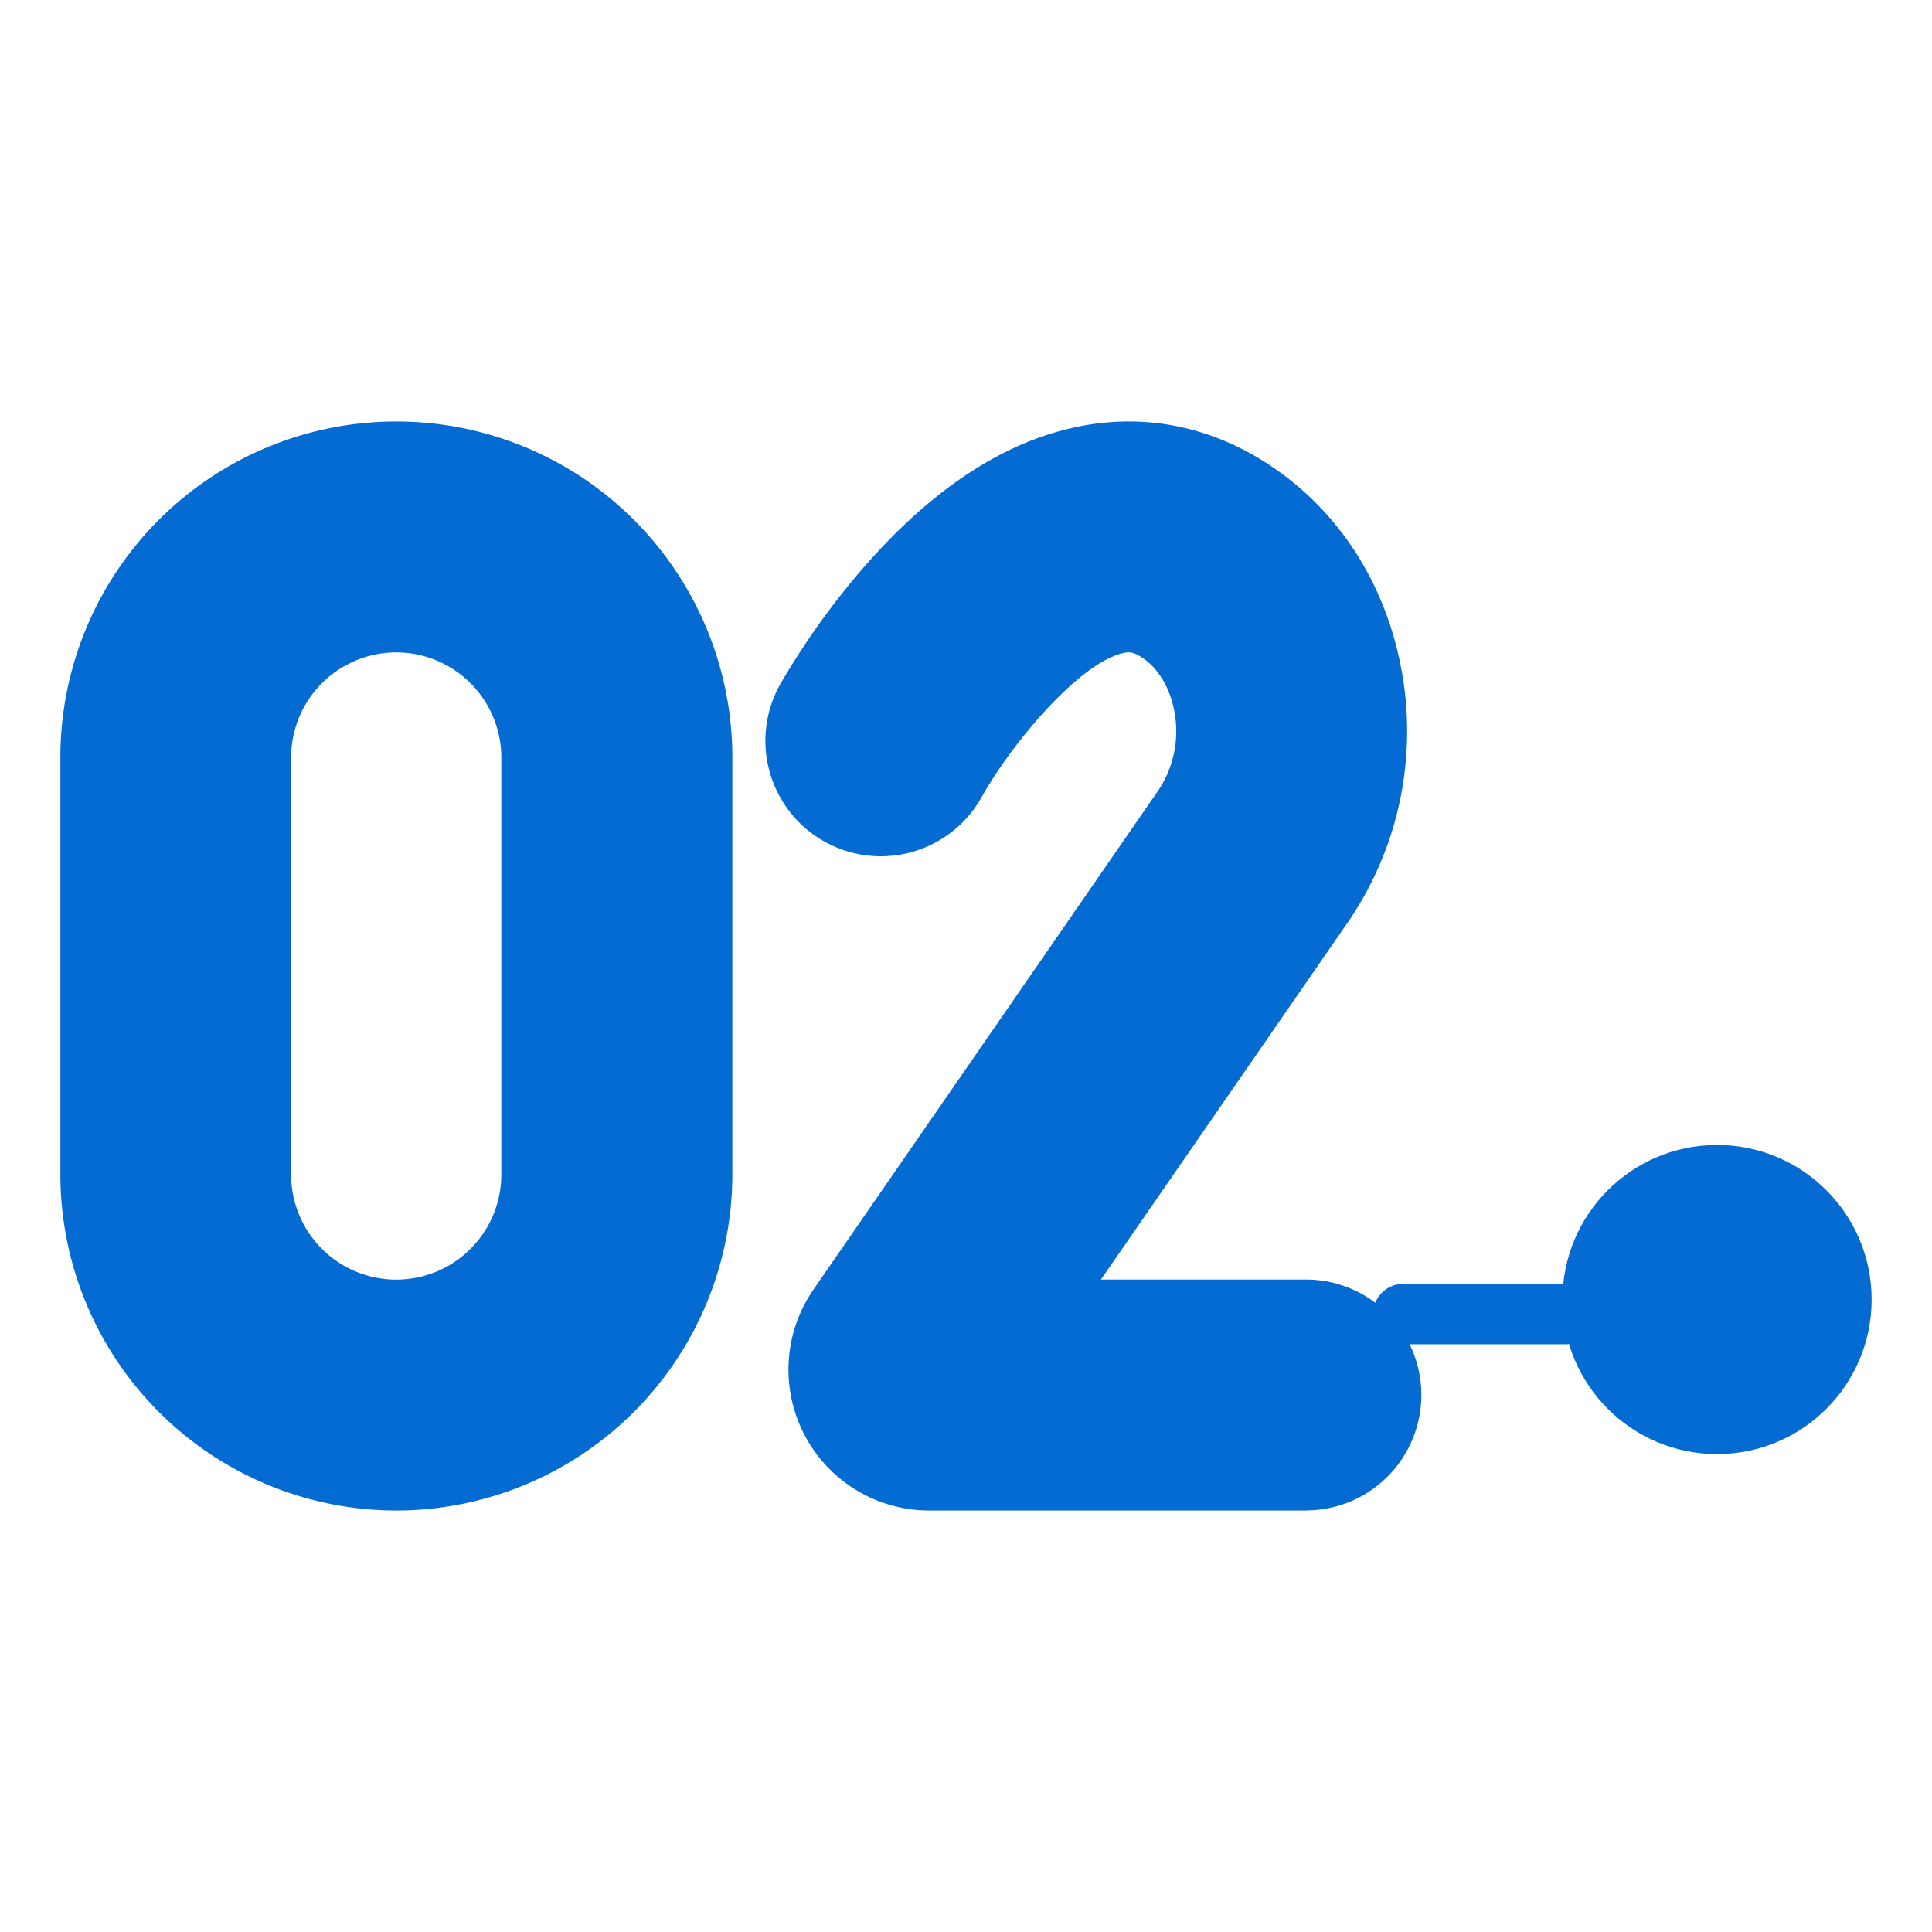
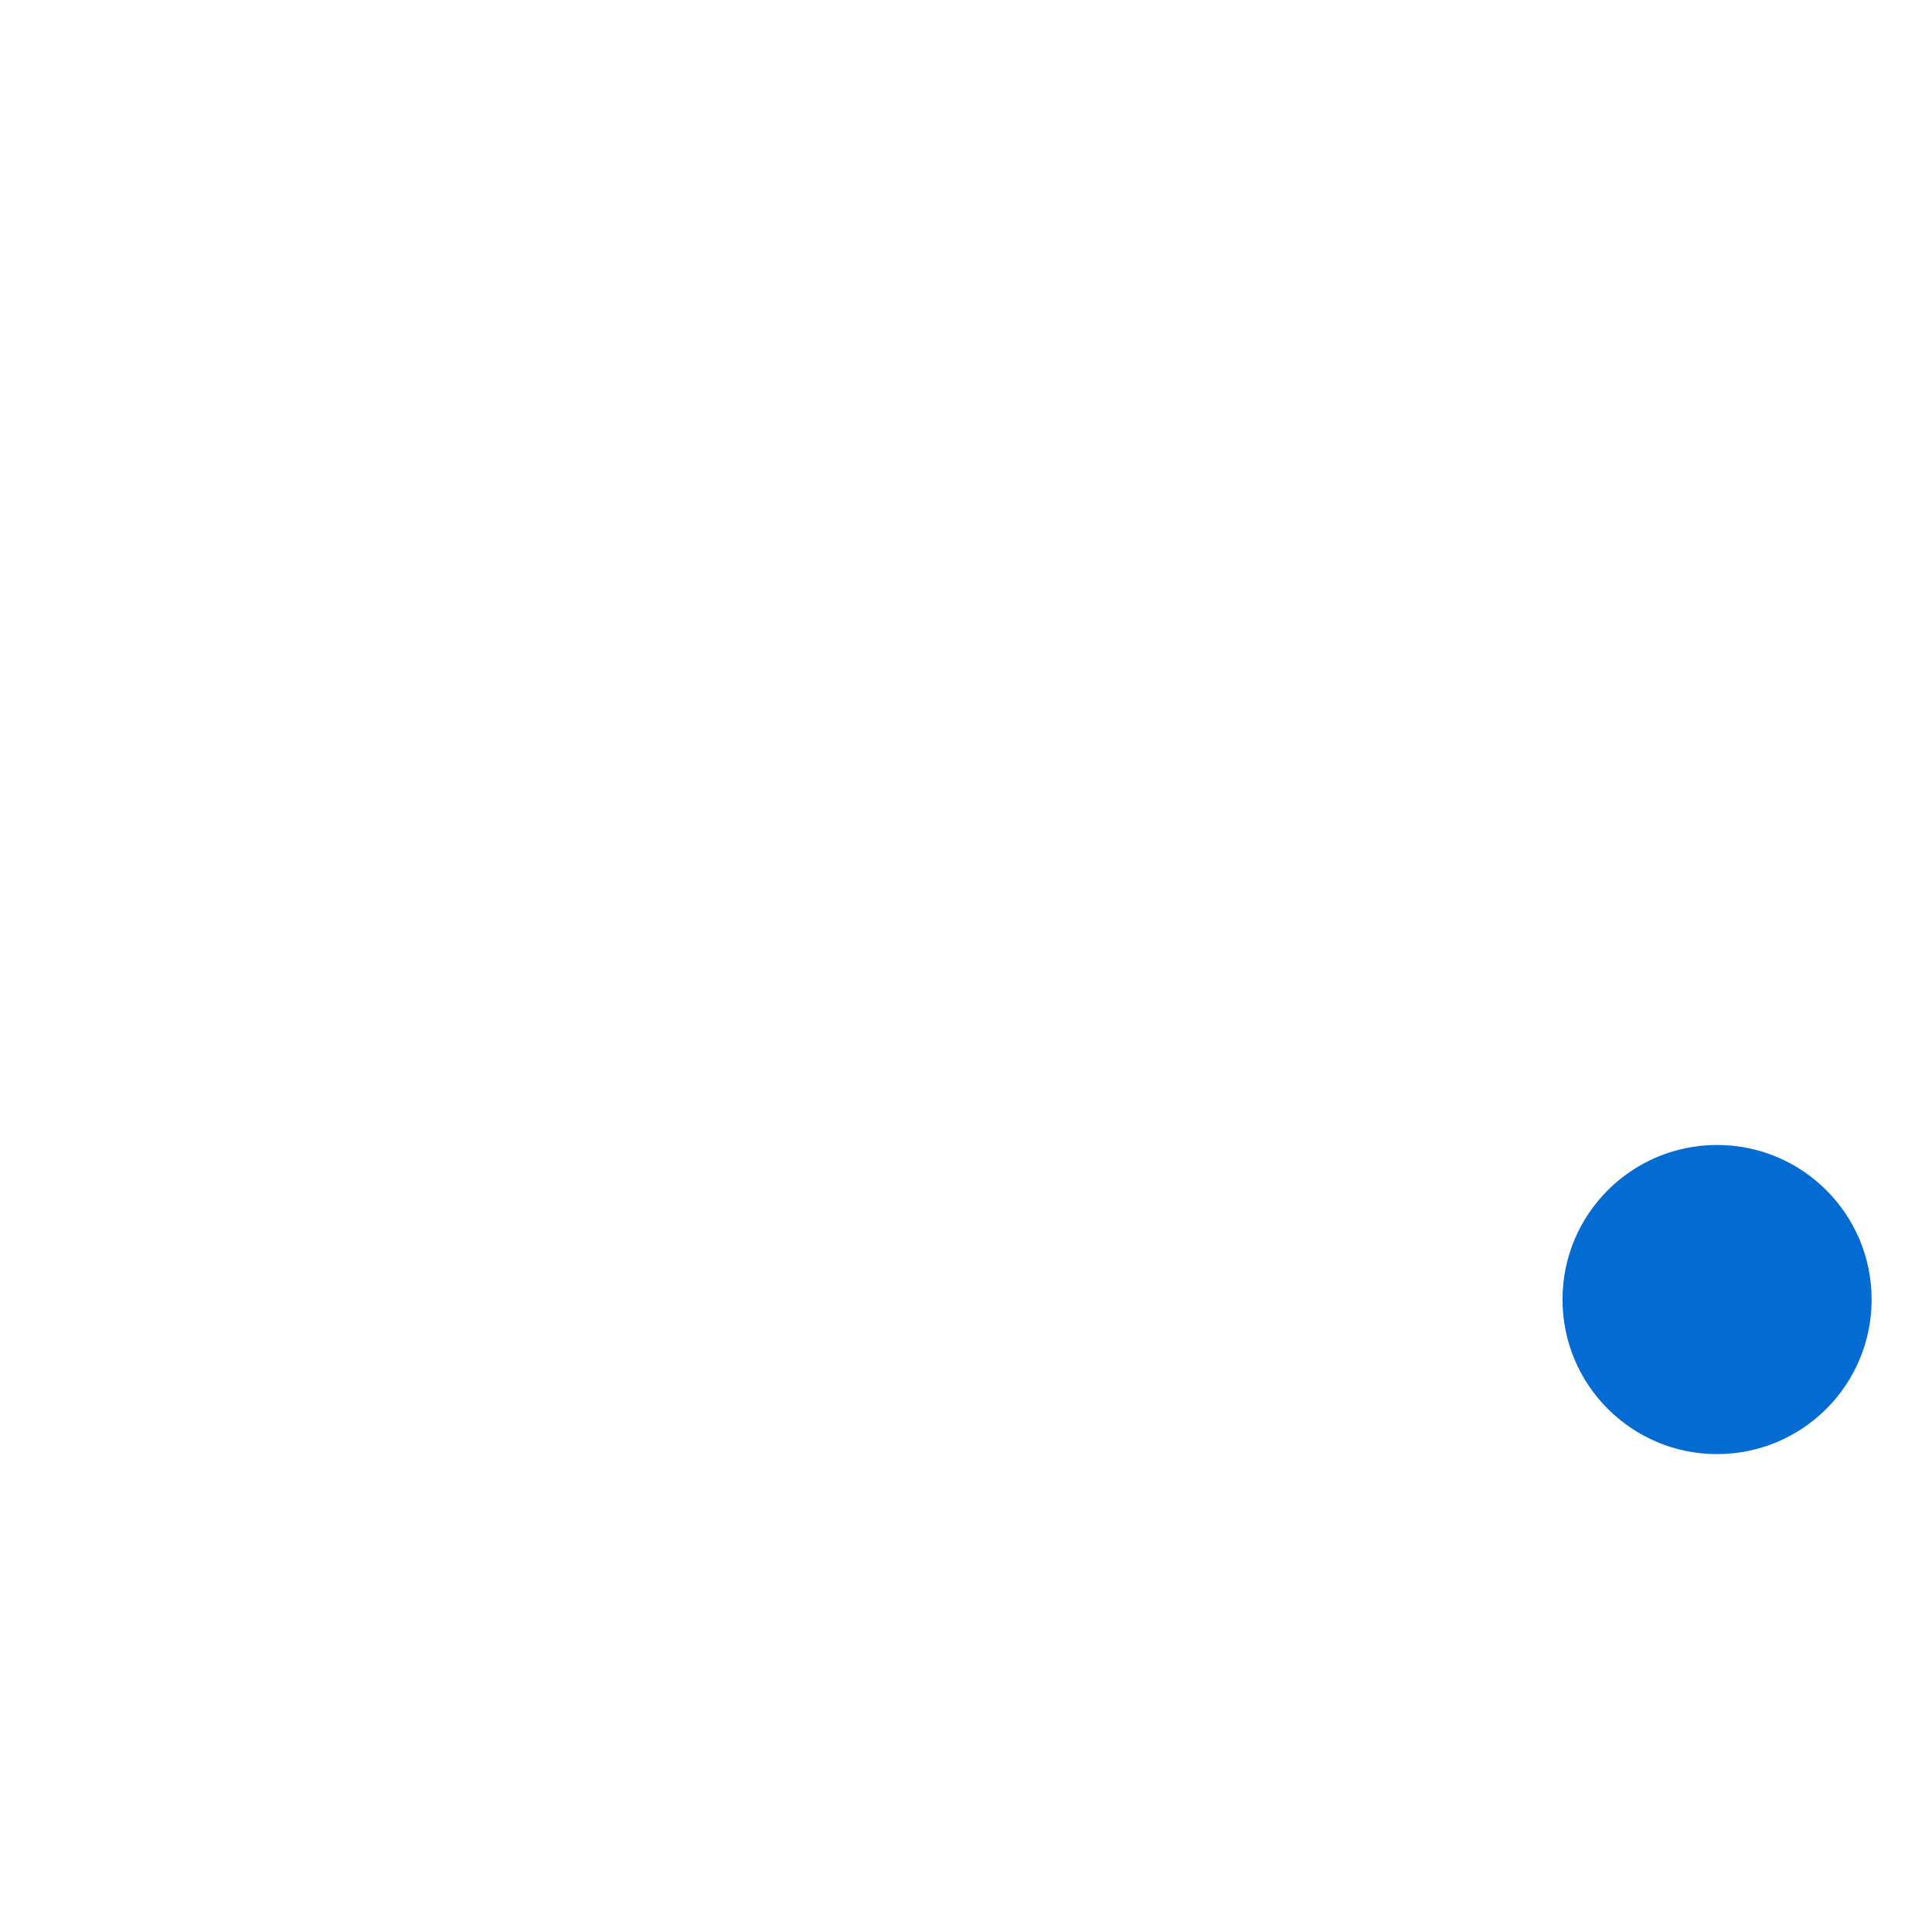
<svg xmlns="http://www.w3.org/2000/svg" width="512" height="512" fill="#046bd2">
-   <path d="M414.88 356.24h-43a8 8 0 0 1 0-16h43a8 8 0 0 1 0 16z" />
-   <path d="M346.08 400.3h-99.8a37.33 37.33 0 0 1-30.71-58.55l91.51-132.45a28.25 28.25 0 0 0 4.08-21.08c-1.19-6.1-4.28-11.19-8.48-13.95-2.51-1.65-3.65-1.53-5.22-1.15-11.94 2.92-29.65 24.4-37.32 38.13a30.59 30.59 0 1 1-53.41-29.85 201 201 0 0 1 19.8-28.27c17.89-21.39 36.86-34.67 56.4-39.44 18.58-4.55 37-1.28 53.36 9.45 18.14 11.93 30.55 30.88 34.93 53.38a89.44 89.44 0 0 1-13.8 67.57l-65.66 95h54.32a30.59 30.59 0 1 1 0 61.18zM105 400.3a89.14 89.14 0 0 1-89-89V200.74a89 89 0 1 1 178.08 0v110.52A89.14 89.14 0 0 1 105 400.3zm0-227.41a27.88 27.88 0 0 0-27.85 27.85v110.52a27.85 27.85 0 1 0 55.7 0V200.74A27.88 27.88 0 0 0 105 172.89z" />
  <circle cx="455.04" cy="344.39" r="40.96" />
</svg>